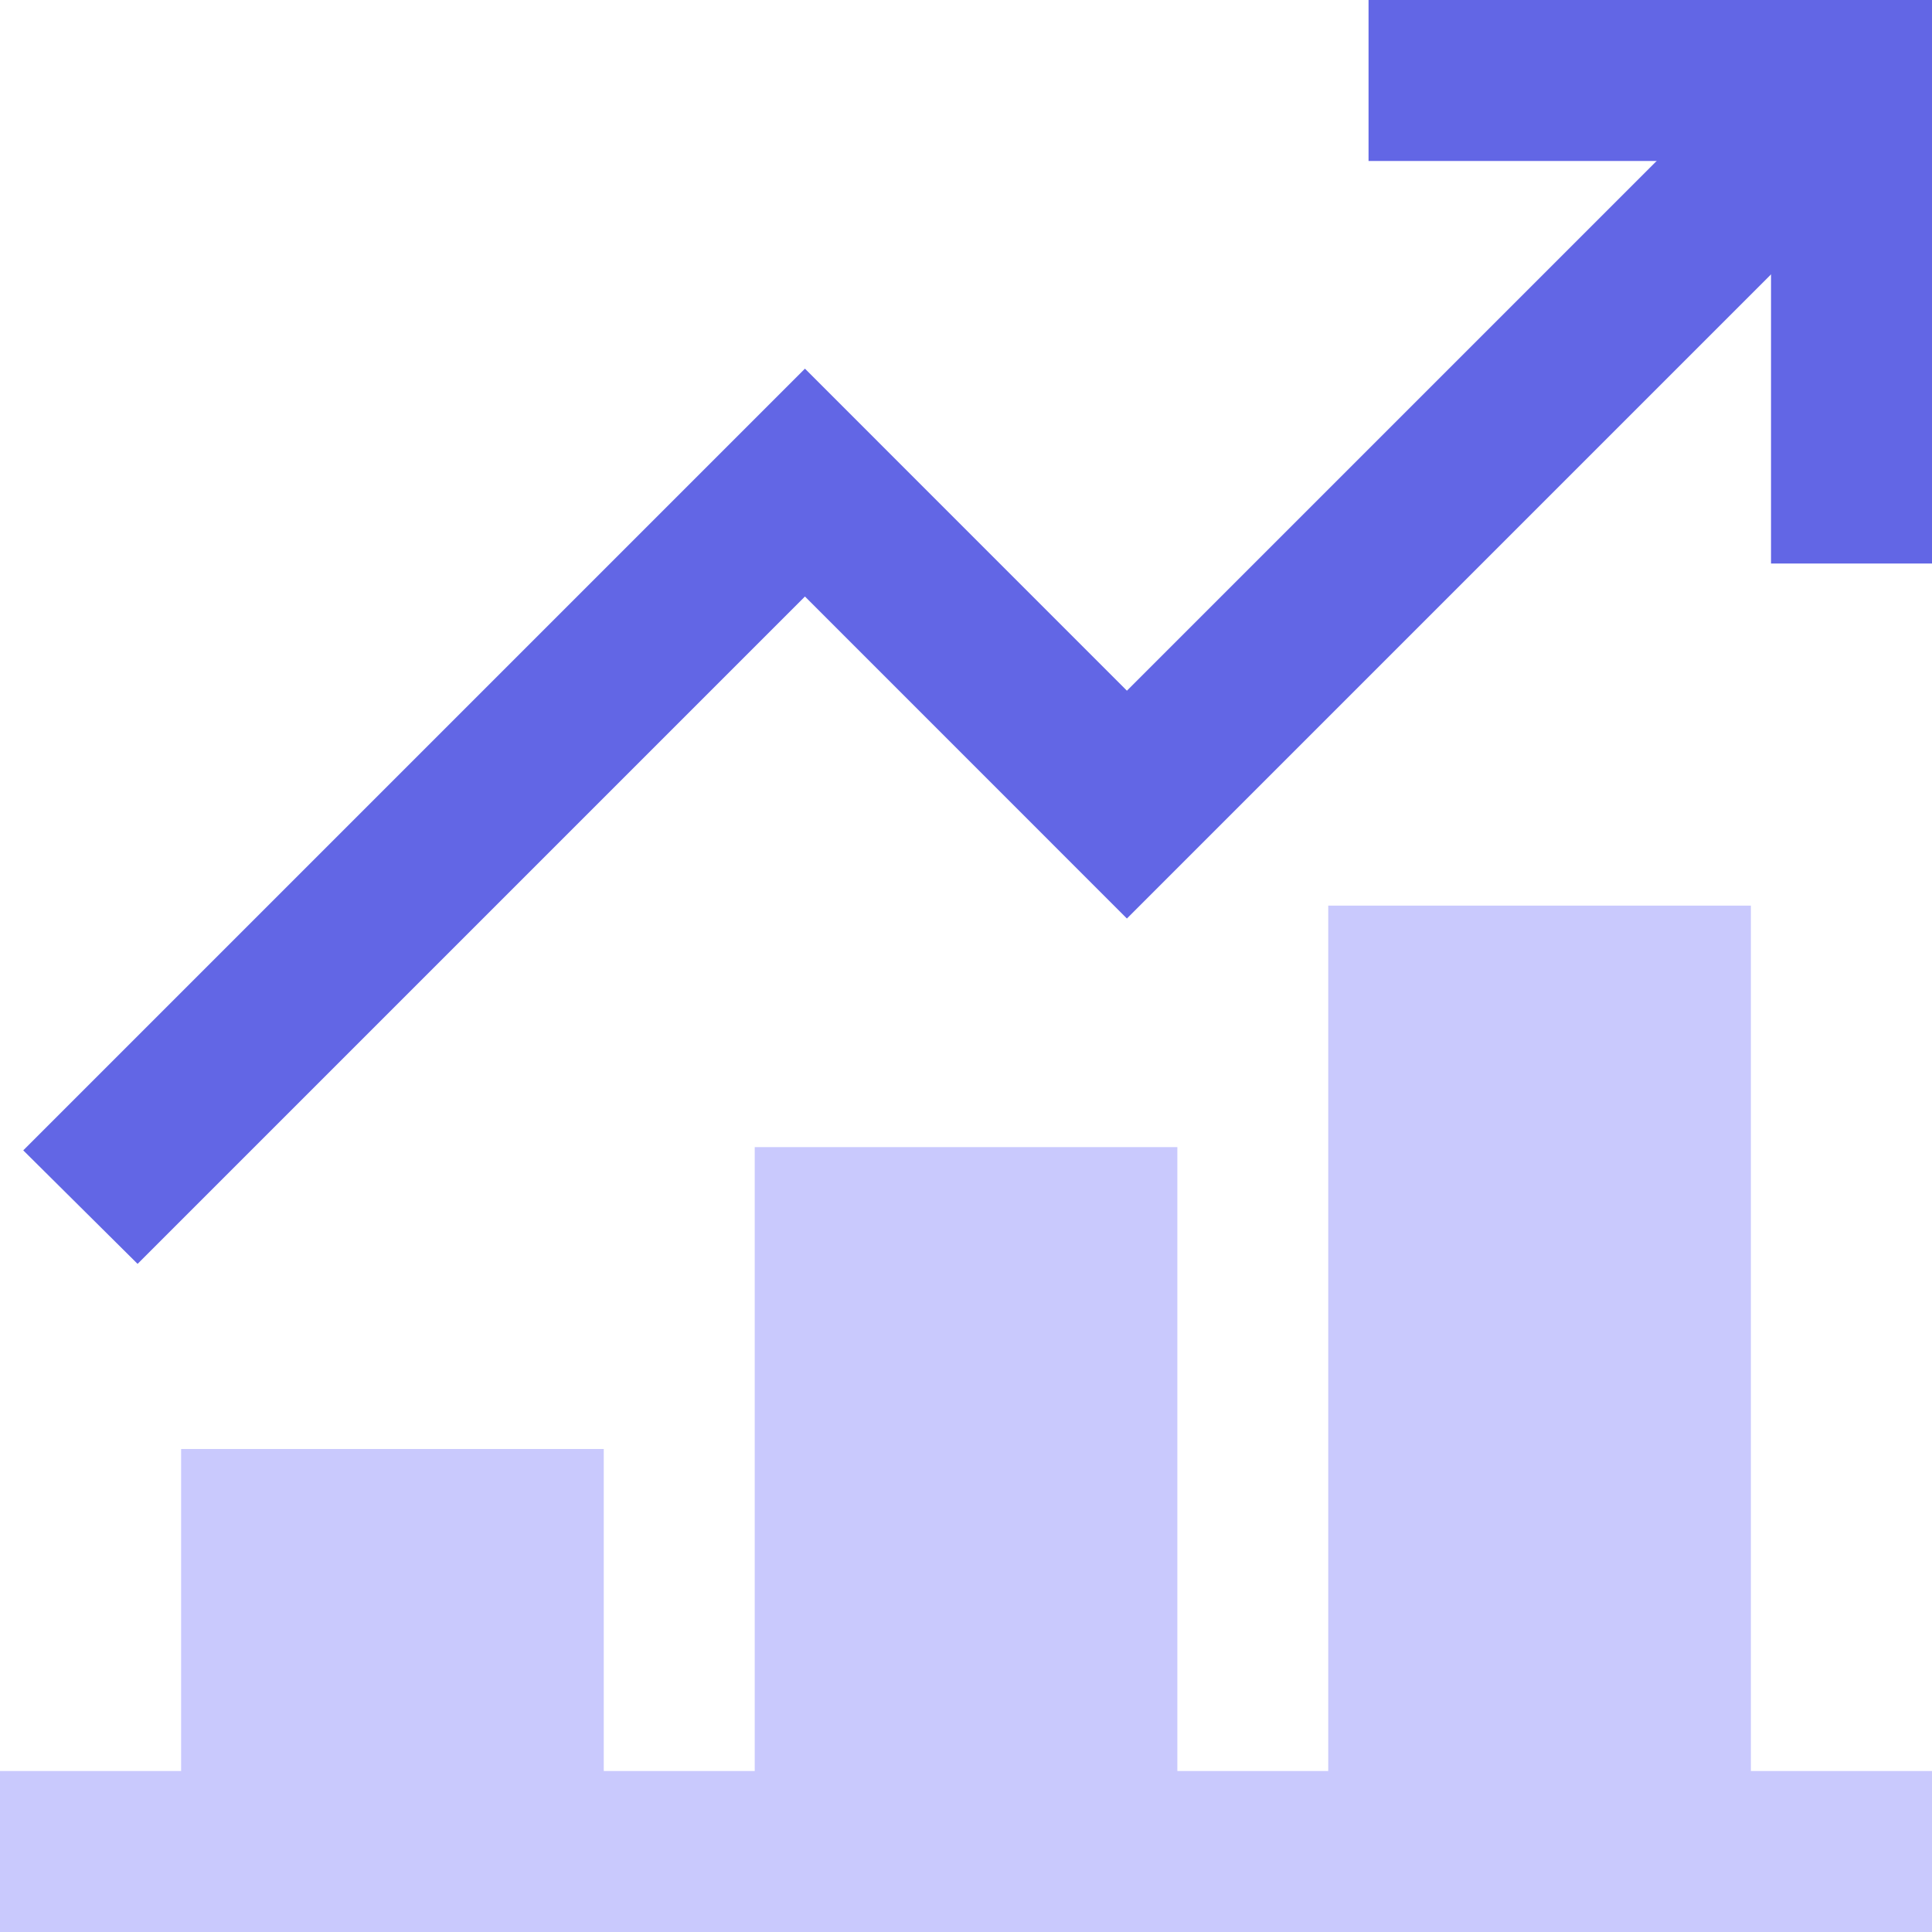
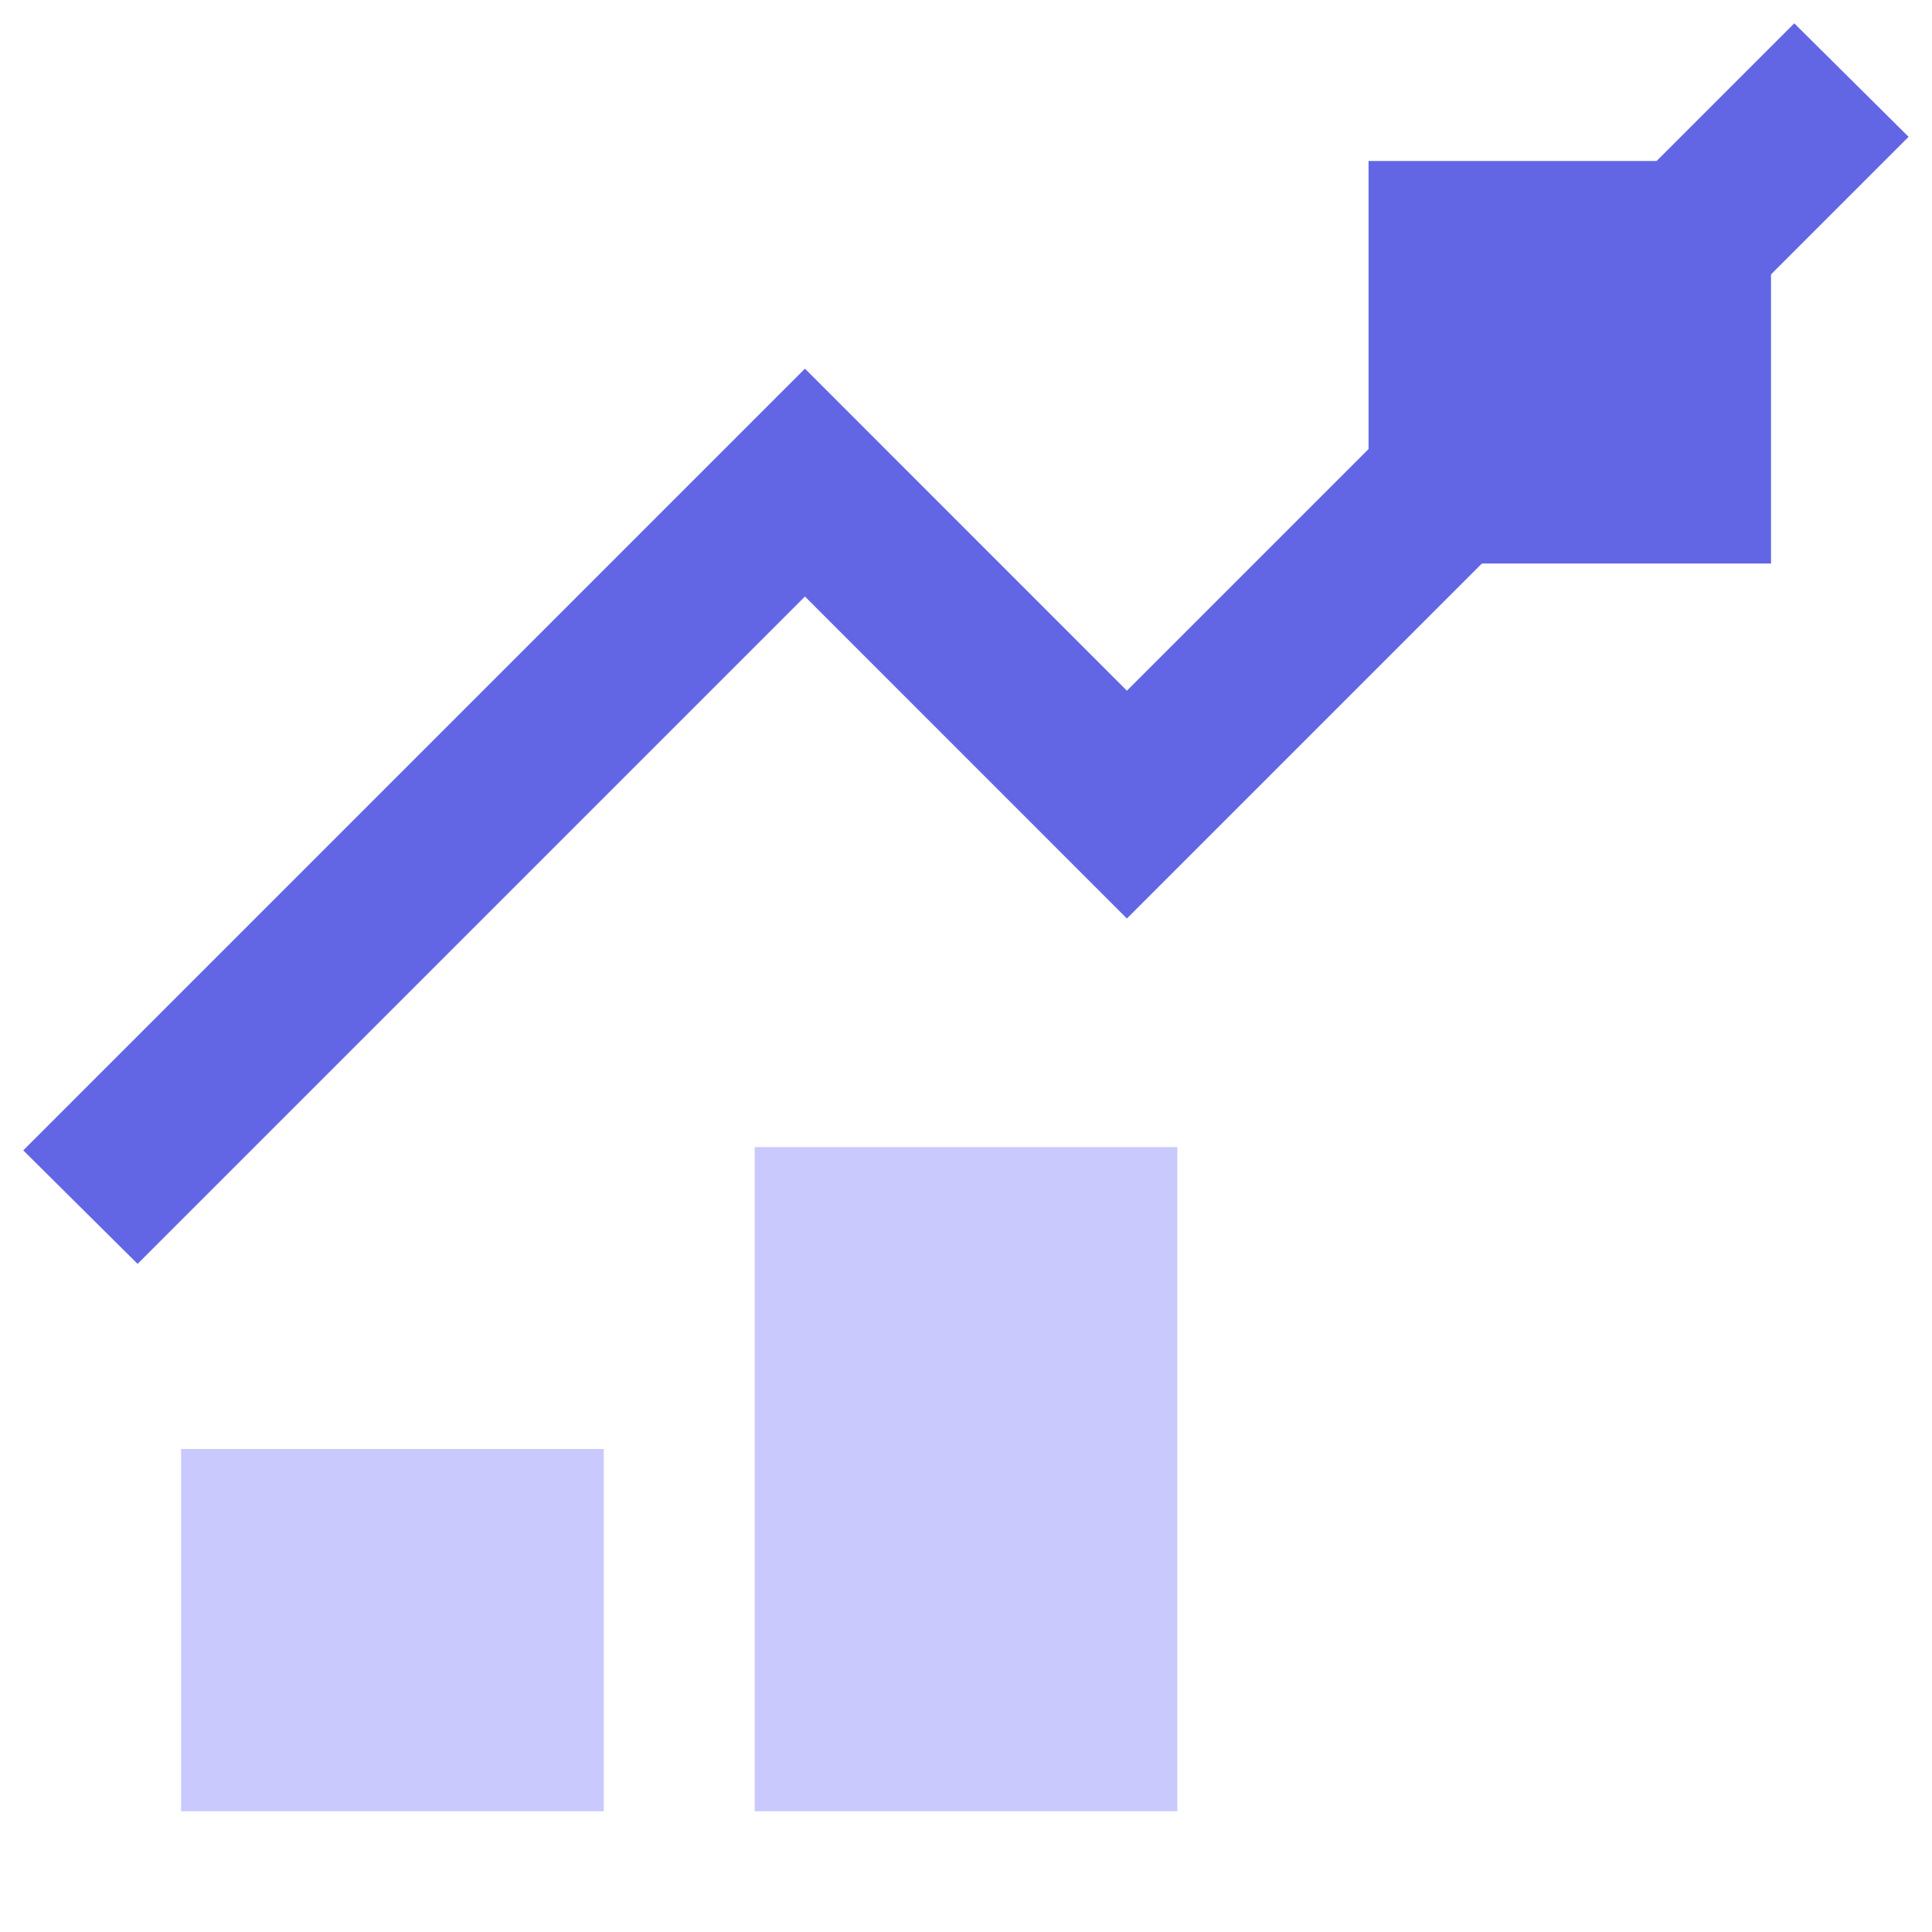
<svg xmlns="http://www.w3.org/2000/svg" width="28" height="28" viewBox="0 0 28 28" fill="none">
-   <path d="M28 8.167H25.667V2.333H19.834V0H28V8.167Z" fill="#6266E5" />
+   <path d="M28 8.167H25.667V2.333H19.834V0V8.167Z" fill="#6266E5" />
  <path d="M1.994 18.317L0.337 16.672L11.666 5.343L16.332 10.01L26.004 0.338L27.661 1.983L16.332 13.312L11.666 8.645L1.994 18.317Z" fill="#6266E5" />
-   <path d="M28 25.667H0V28H28V25.667Z" fill="#C9C9FD" />
  <rect x="2.625" y="21" width="6.125" height="5.25" fill="#C9C9FD" />
  <rect x="10.938" y="16.625" width="6.125" height="9.625" fill="#C9C9FD" />
-   <rect x="19.25" y="13.125" width="6.125" height="13.125" fill="#C9C9FD" />
</svg>